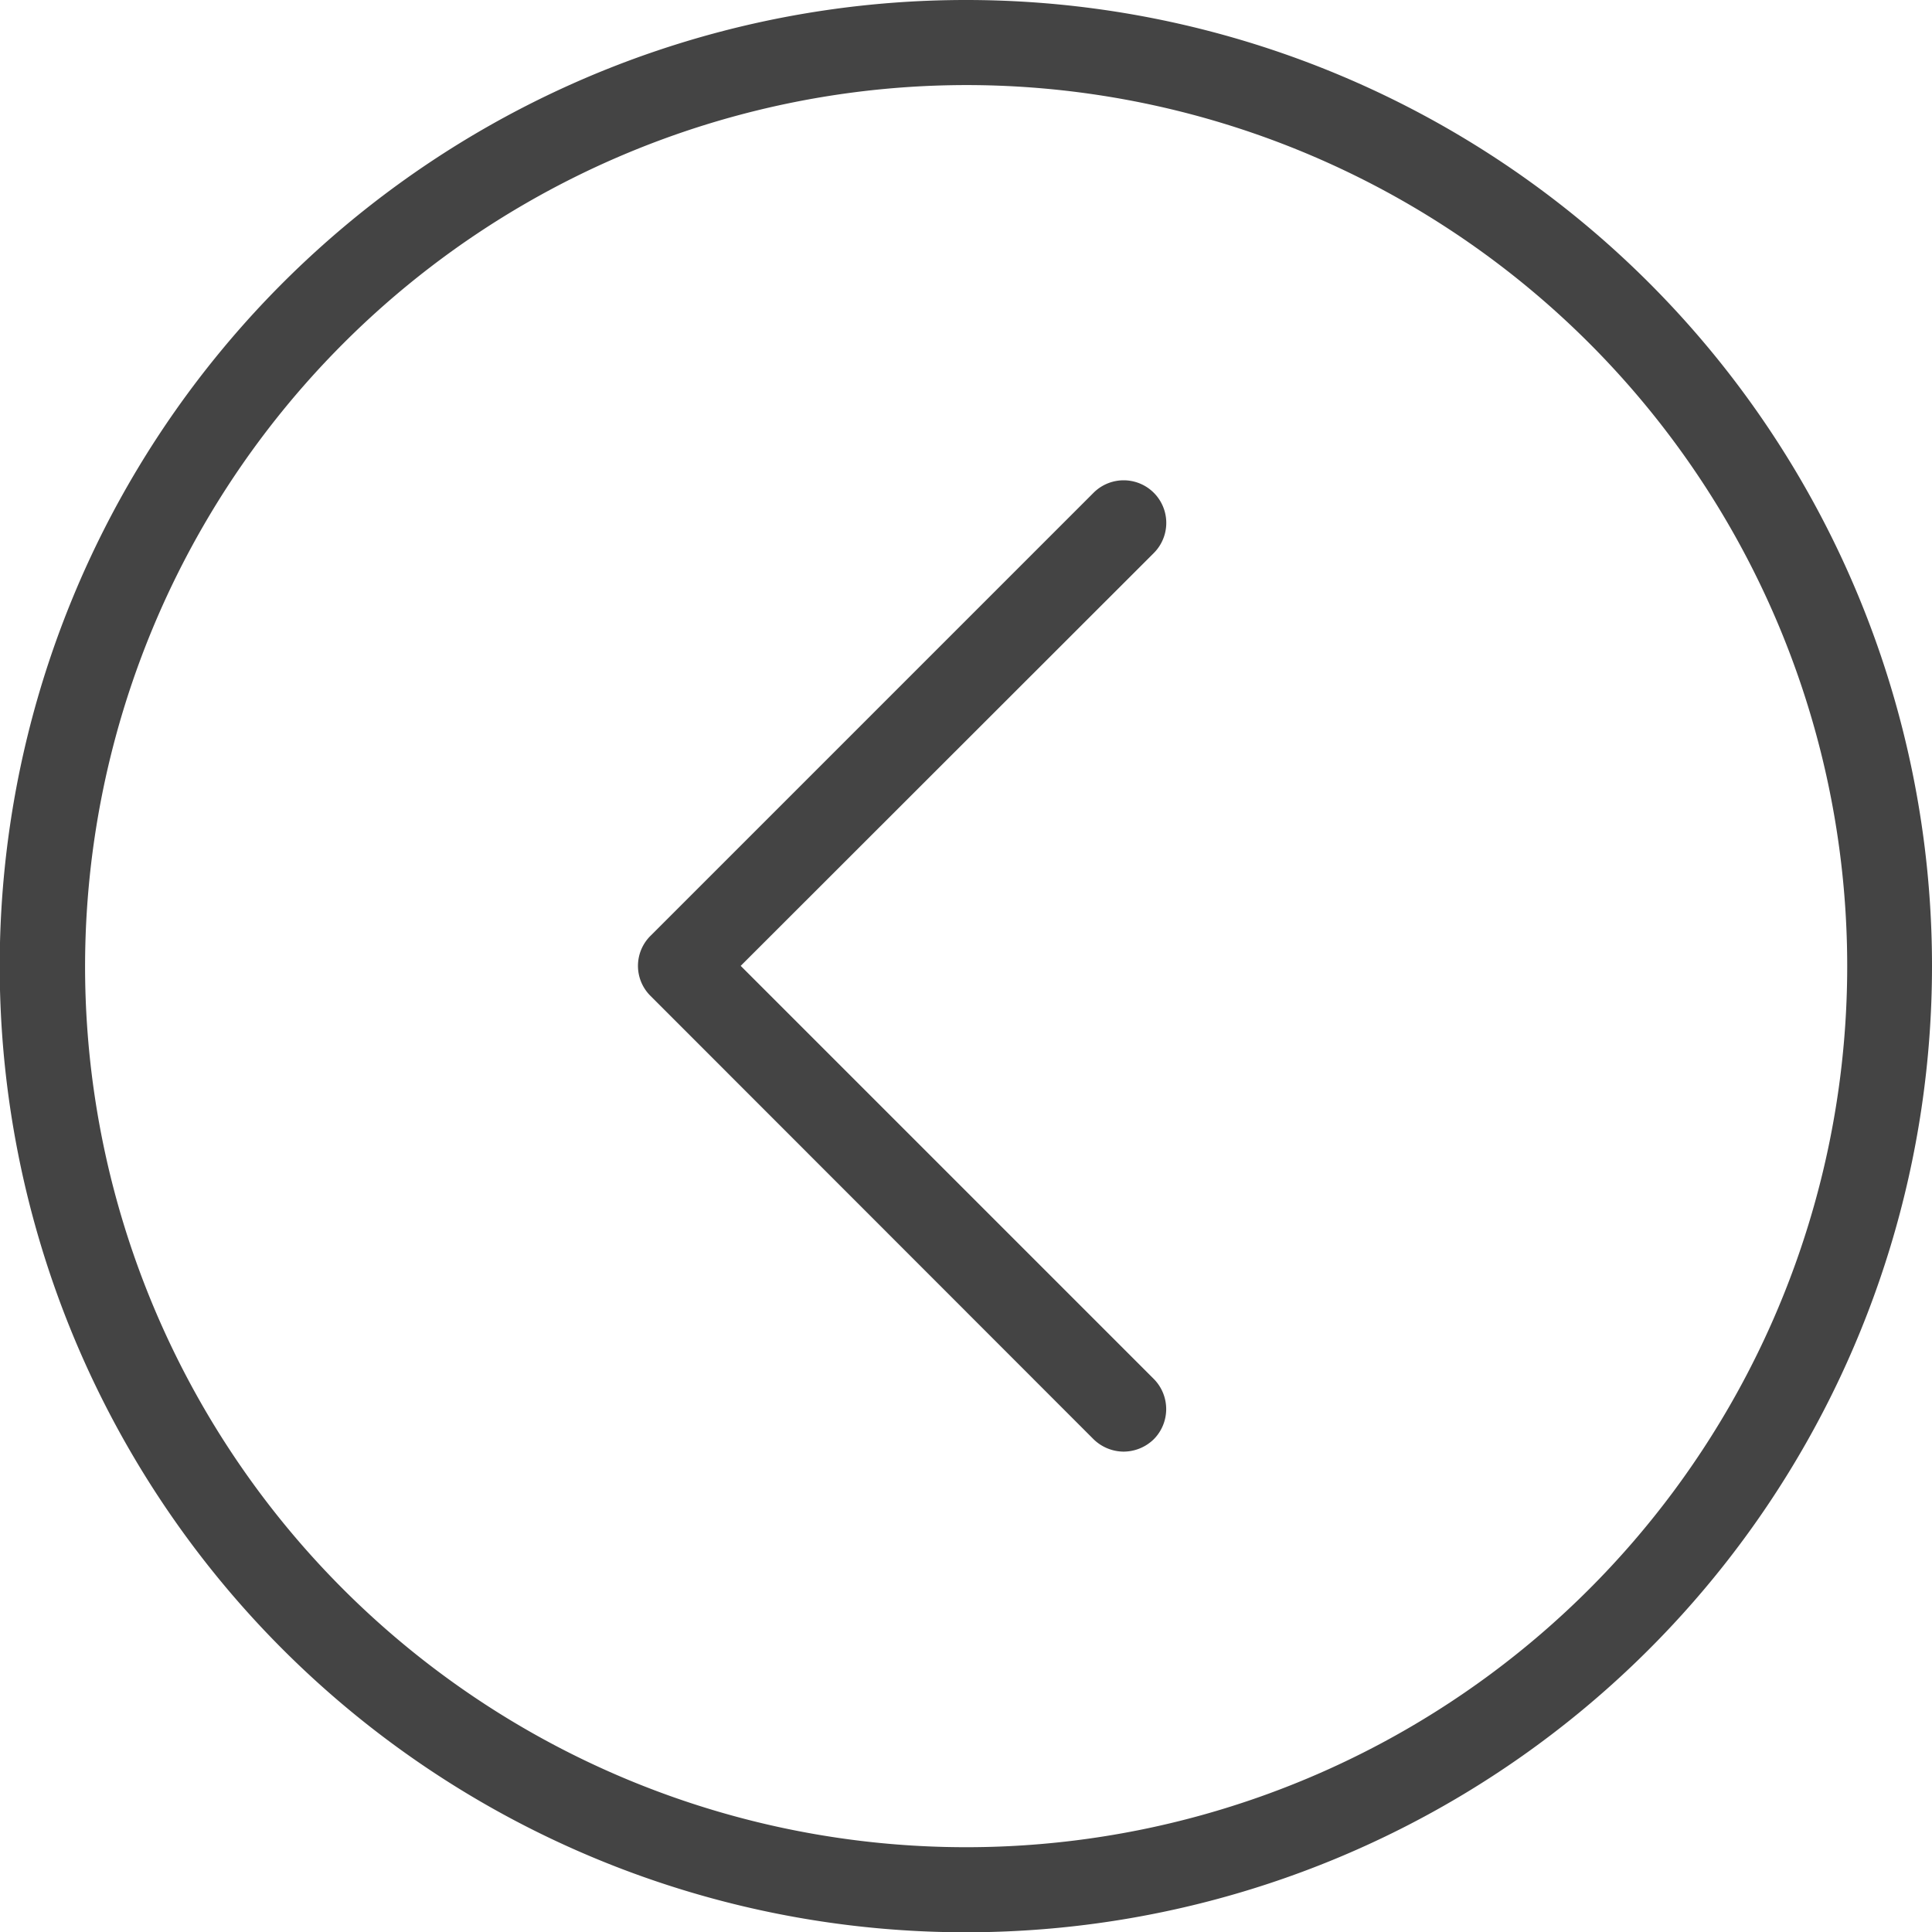
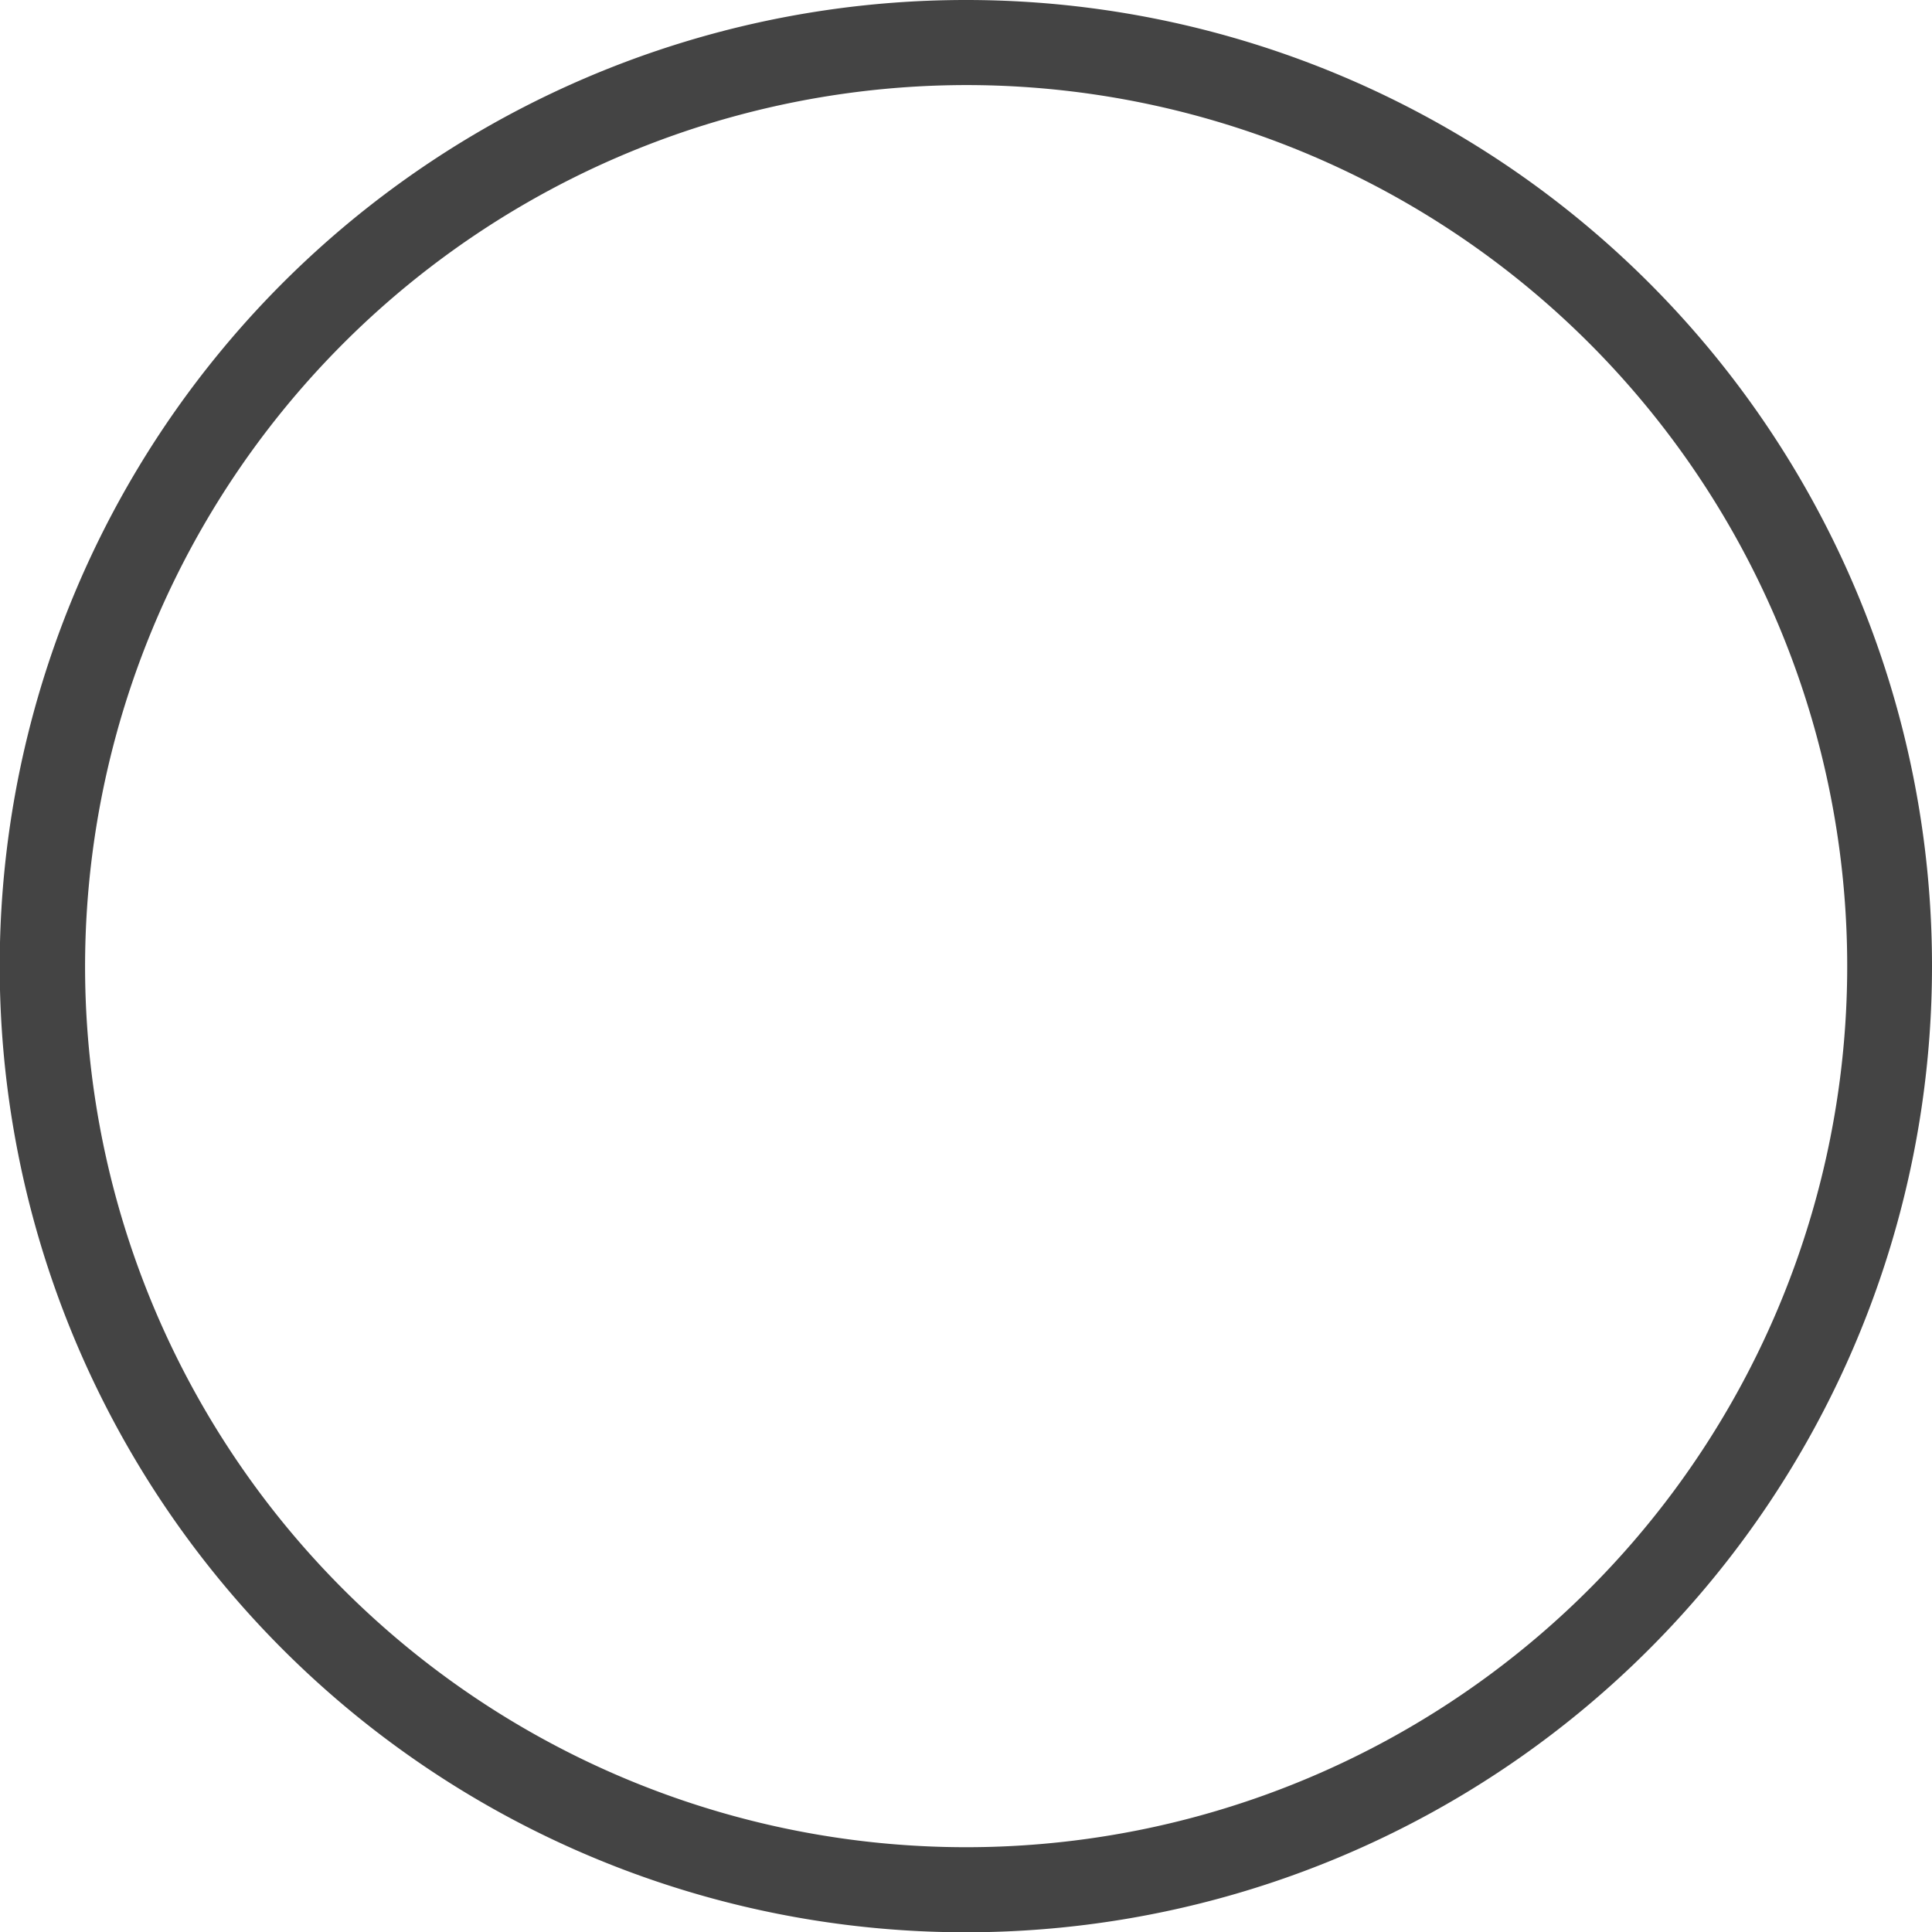
<svg xmlns="http://www.w3.org/2000/svg" viewBox="0 0 68.13 68.13">
  <defs>
    <style>.cls-1{fill:#444;}</style>
  </defs>
  <title>Fichier 1icon</title>
  <g id="Calque_2" data-name="Calque 2">
    <g id="Calque_1-2" data-name="Calque 1">
-       <path class="cls-1" d="M34.06,3A31.07,31.07,0,1,1,3,34.06,31.1,31.1,0,0,1,34.06,3m0-3A34.07,34.07,0,1,0,68.13,34.06,34.06,34.06,0,0,0,34.06,0Z" />
-       <path class="cls-1" d="M39.62,51.19a1.53,1.53,0,0,1-1.06-.44L22.94,35.12a1.49,1.49,0,0,1,0-2.12L38.56,17.38a1.5,1.5,0,1,1,2.13,2.12L26.12,34.06,40.69,48.63a1.51,1.51,0,0,1,0,2.12A1.53,1.53,0,0,1,39.62,51.19Z" />
+       <path class="cls-1" d="M34.06,3A31.07,31.07,0,1,1,3,34.06,31.1,31.1,0,0,1,34.06,3m0-3A34.07,34.07,0,1,0,68.13,34.06,34.06,34.06,0,0,0,34.06,0" />
    </g>
  </g>
</svg>